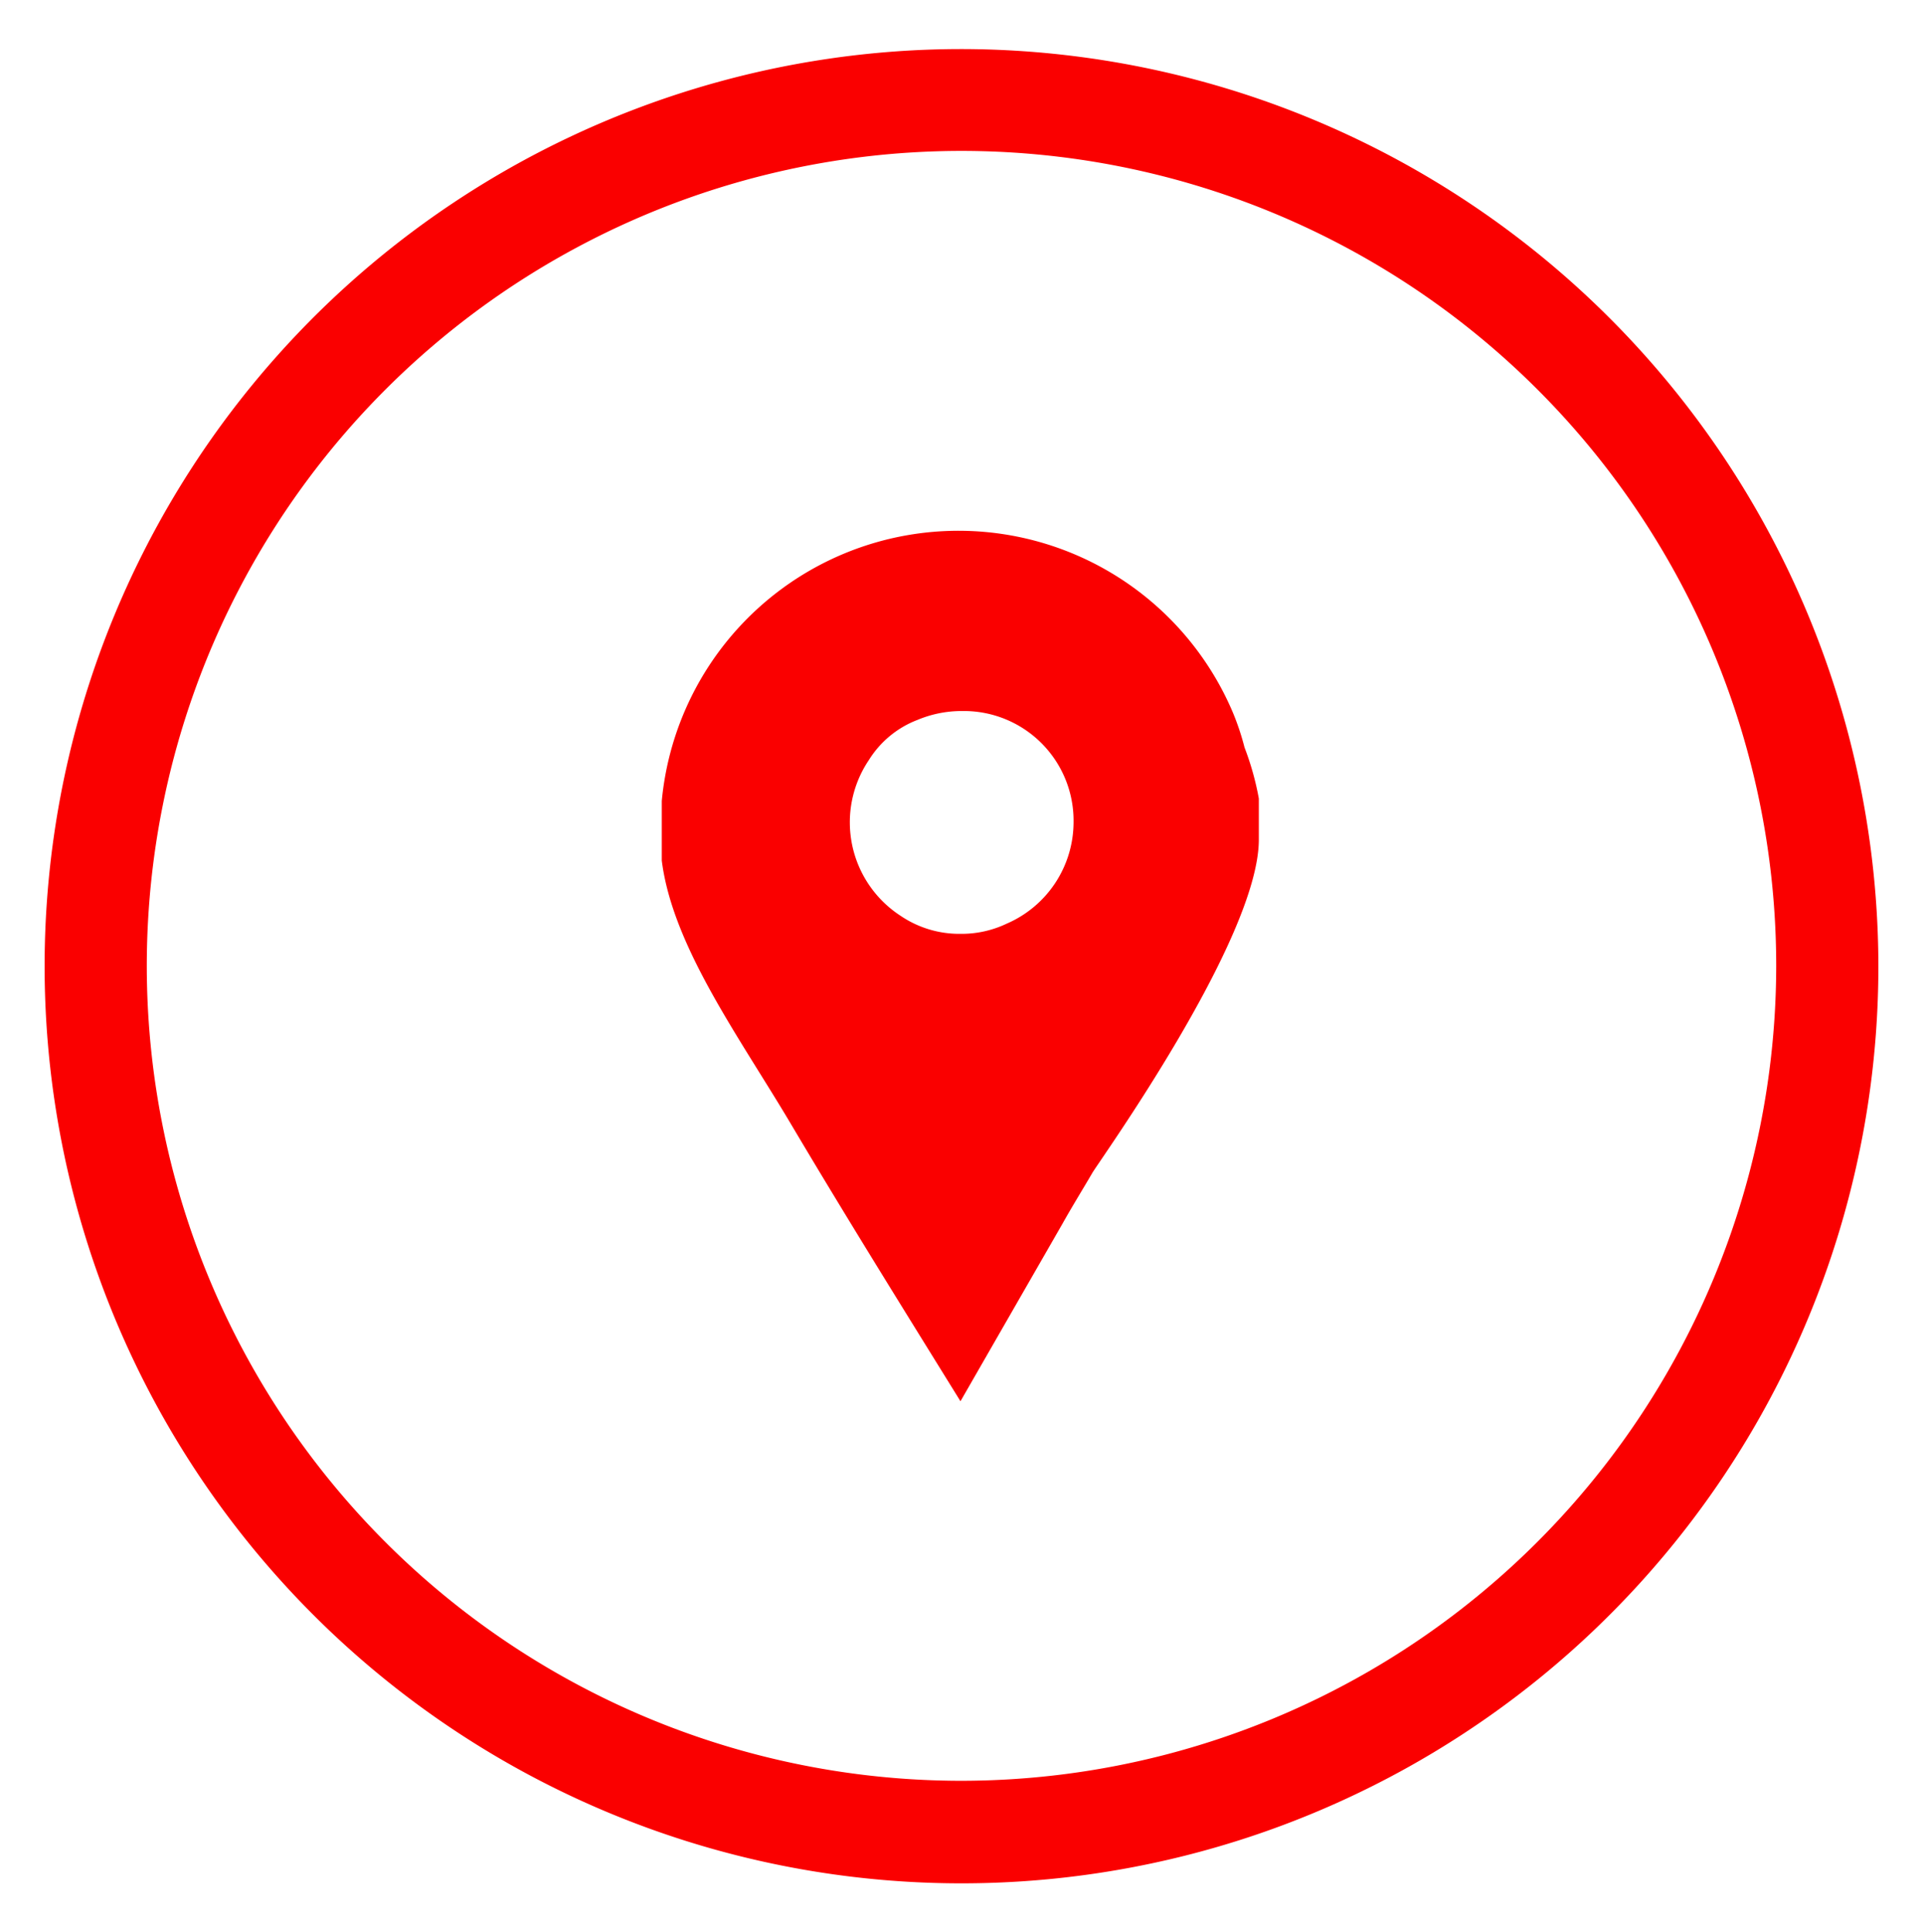
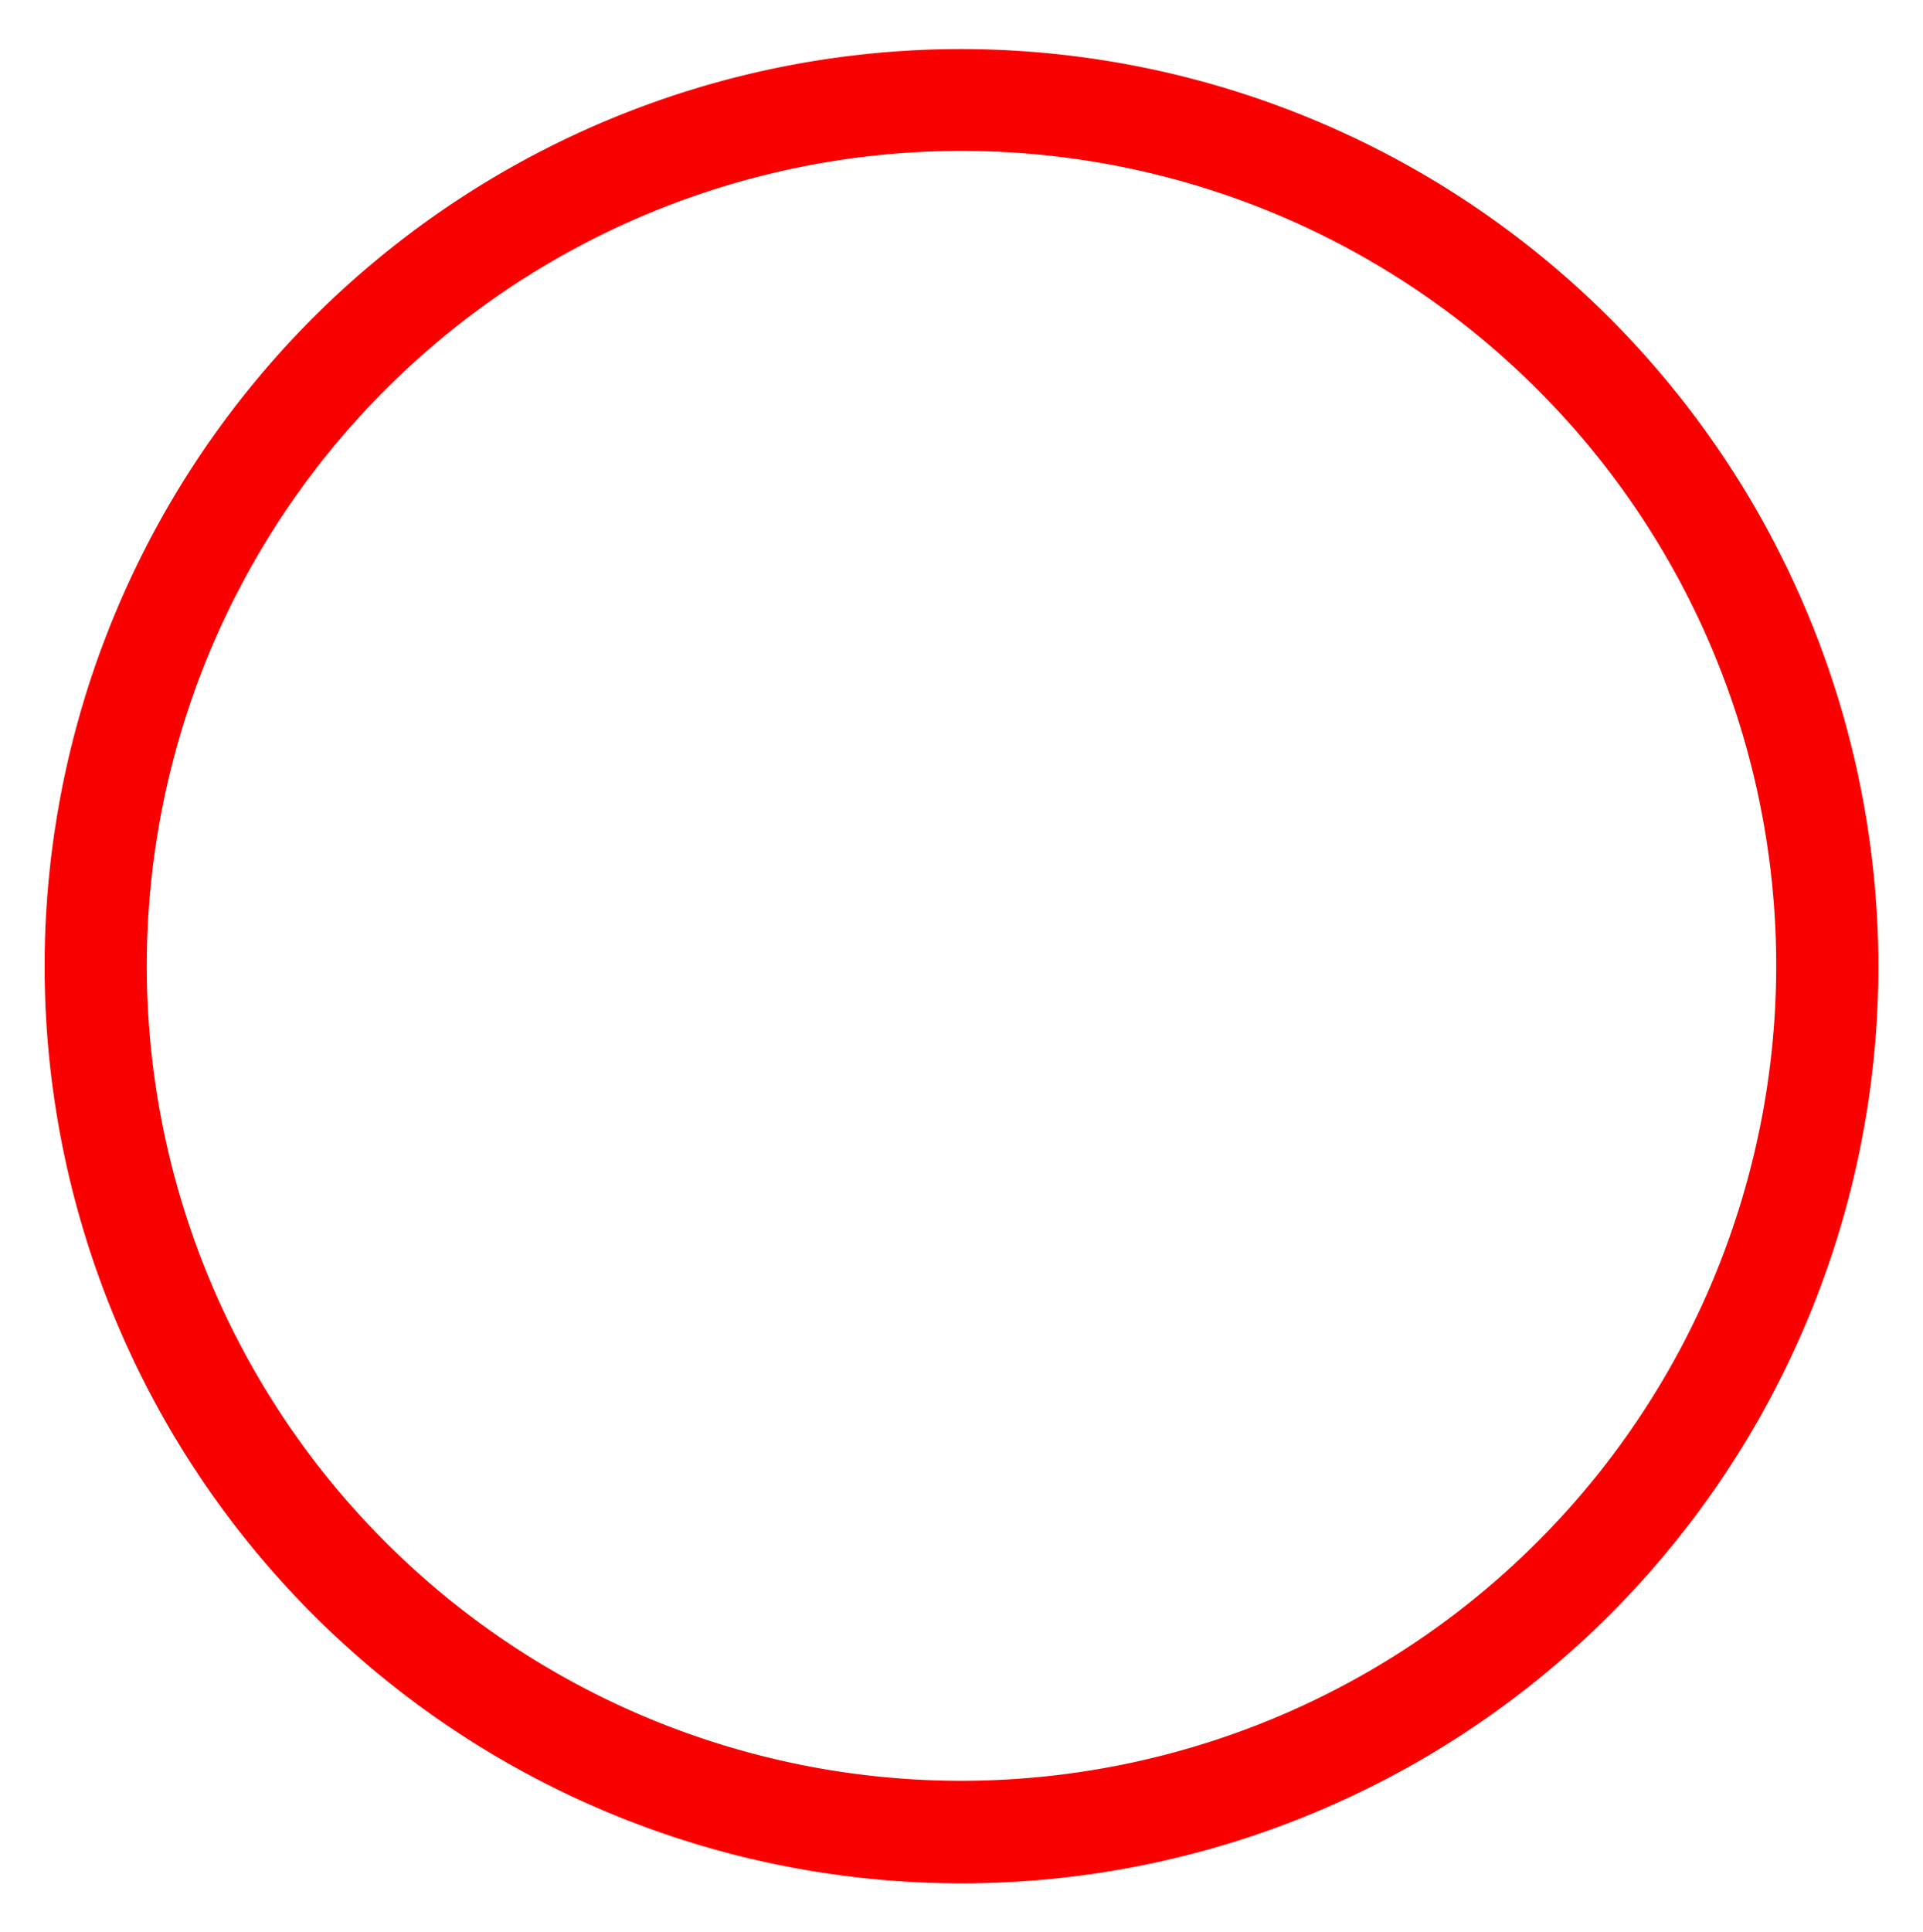
<svg xmlns="http://www.w3.org/2000/svg" id="Capa_1" data-name="Capa 1" viewBox="0 0 56.46 56.71">
  <defs>
    <style>.cls-1{fill:#fa0000;}</style>
  </defs>
  <title>icono-sidebar</title>
  <path class="cls-1" d="M28.23,1.44A26.92,26.92,0,1,0,55.15,28.36,26.95,26.95,0,0,0,28.23,1.44Zm0,50.83A23.92,23.92,0,1,1,52.15,28.36,23.94,23.94,0,0,1,28.23,52.27Z" />
-   <path class="cls-1" d="M36.2,20.92a8.75,8.75,0,0,0-16.77,2.59V24.6s0,.45,0,.66c.32,2.54,2.32,5.24,3.82,7.78,1.62,2.73,3.29,5.41,4.95,8.09l3-5.22c.28-.5.59-1,.87-1.48.18-.32,4.89-6.86,4.89-9.79v-1.2a8.31,8.31,0,0,0-.42-1.5A7.49,7.49,0,0,0,36.2,20.92Zm-6.64,6.19a3.08,3.08,0,0,1-1.36.3h0a3.07,3.07,0,0,1-1.76-.53,3.27,3.27,0,0,1-.93-4.57,2.9,2.9,0,0,1,1.43-1.18,3.36,3.36,0,0,1,1.28-.26h.08a3.22,3.22,0,0,1,3.22,3.27A3.25,3.25,0,0,1,29.56,27.11Z" />
</svg>